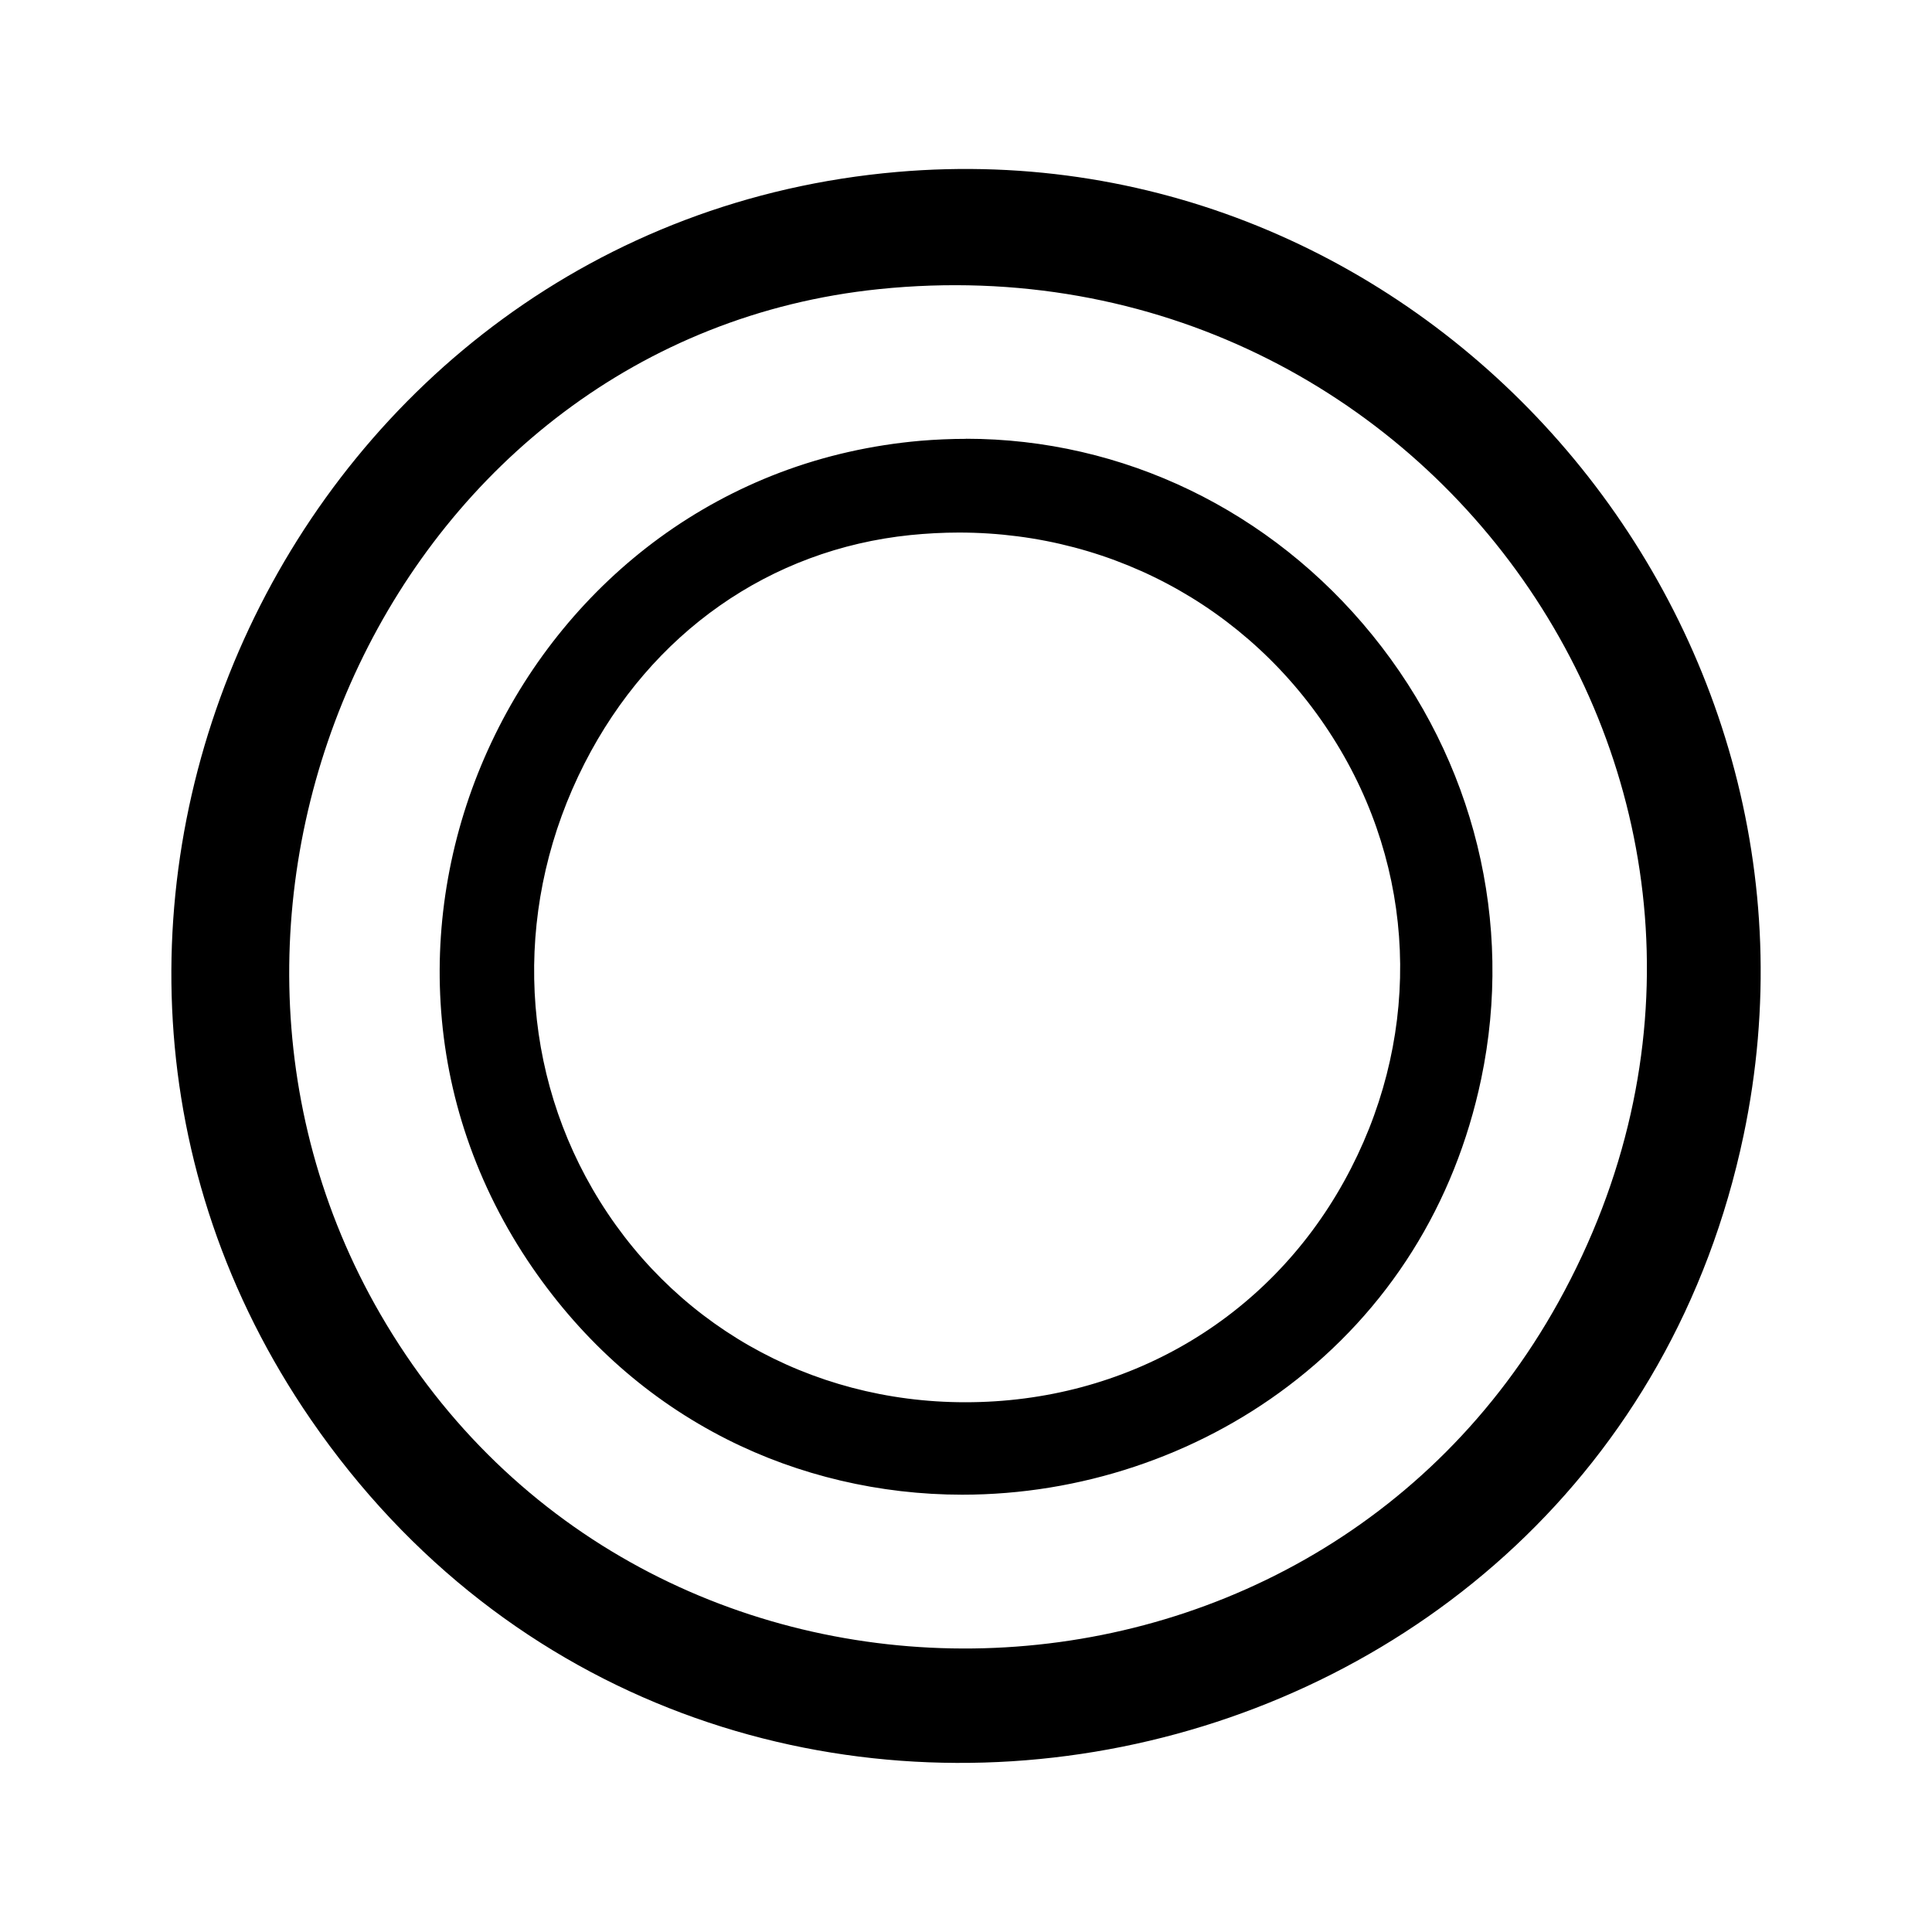
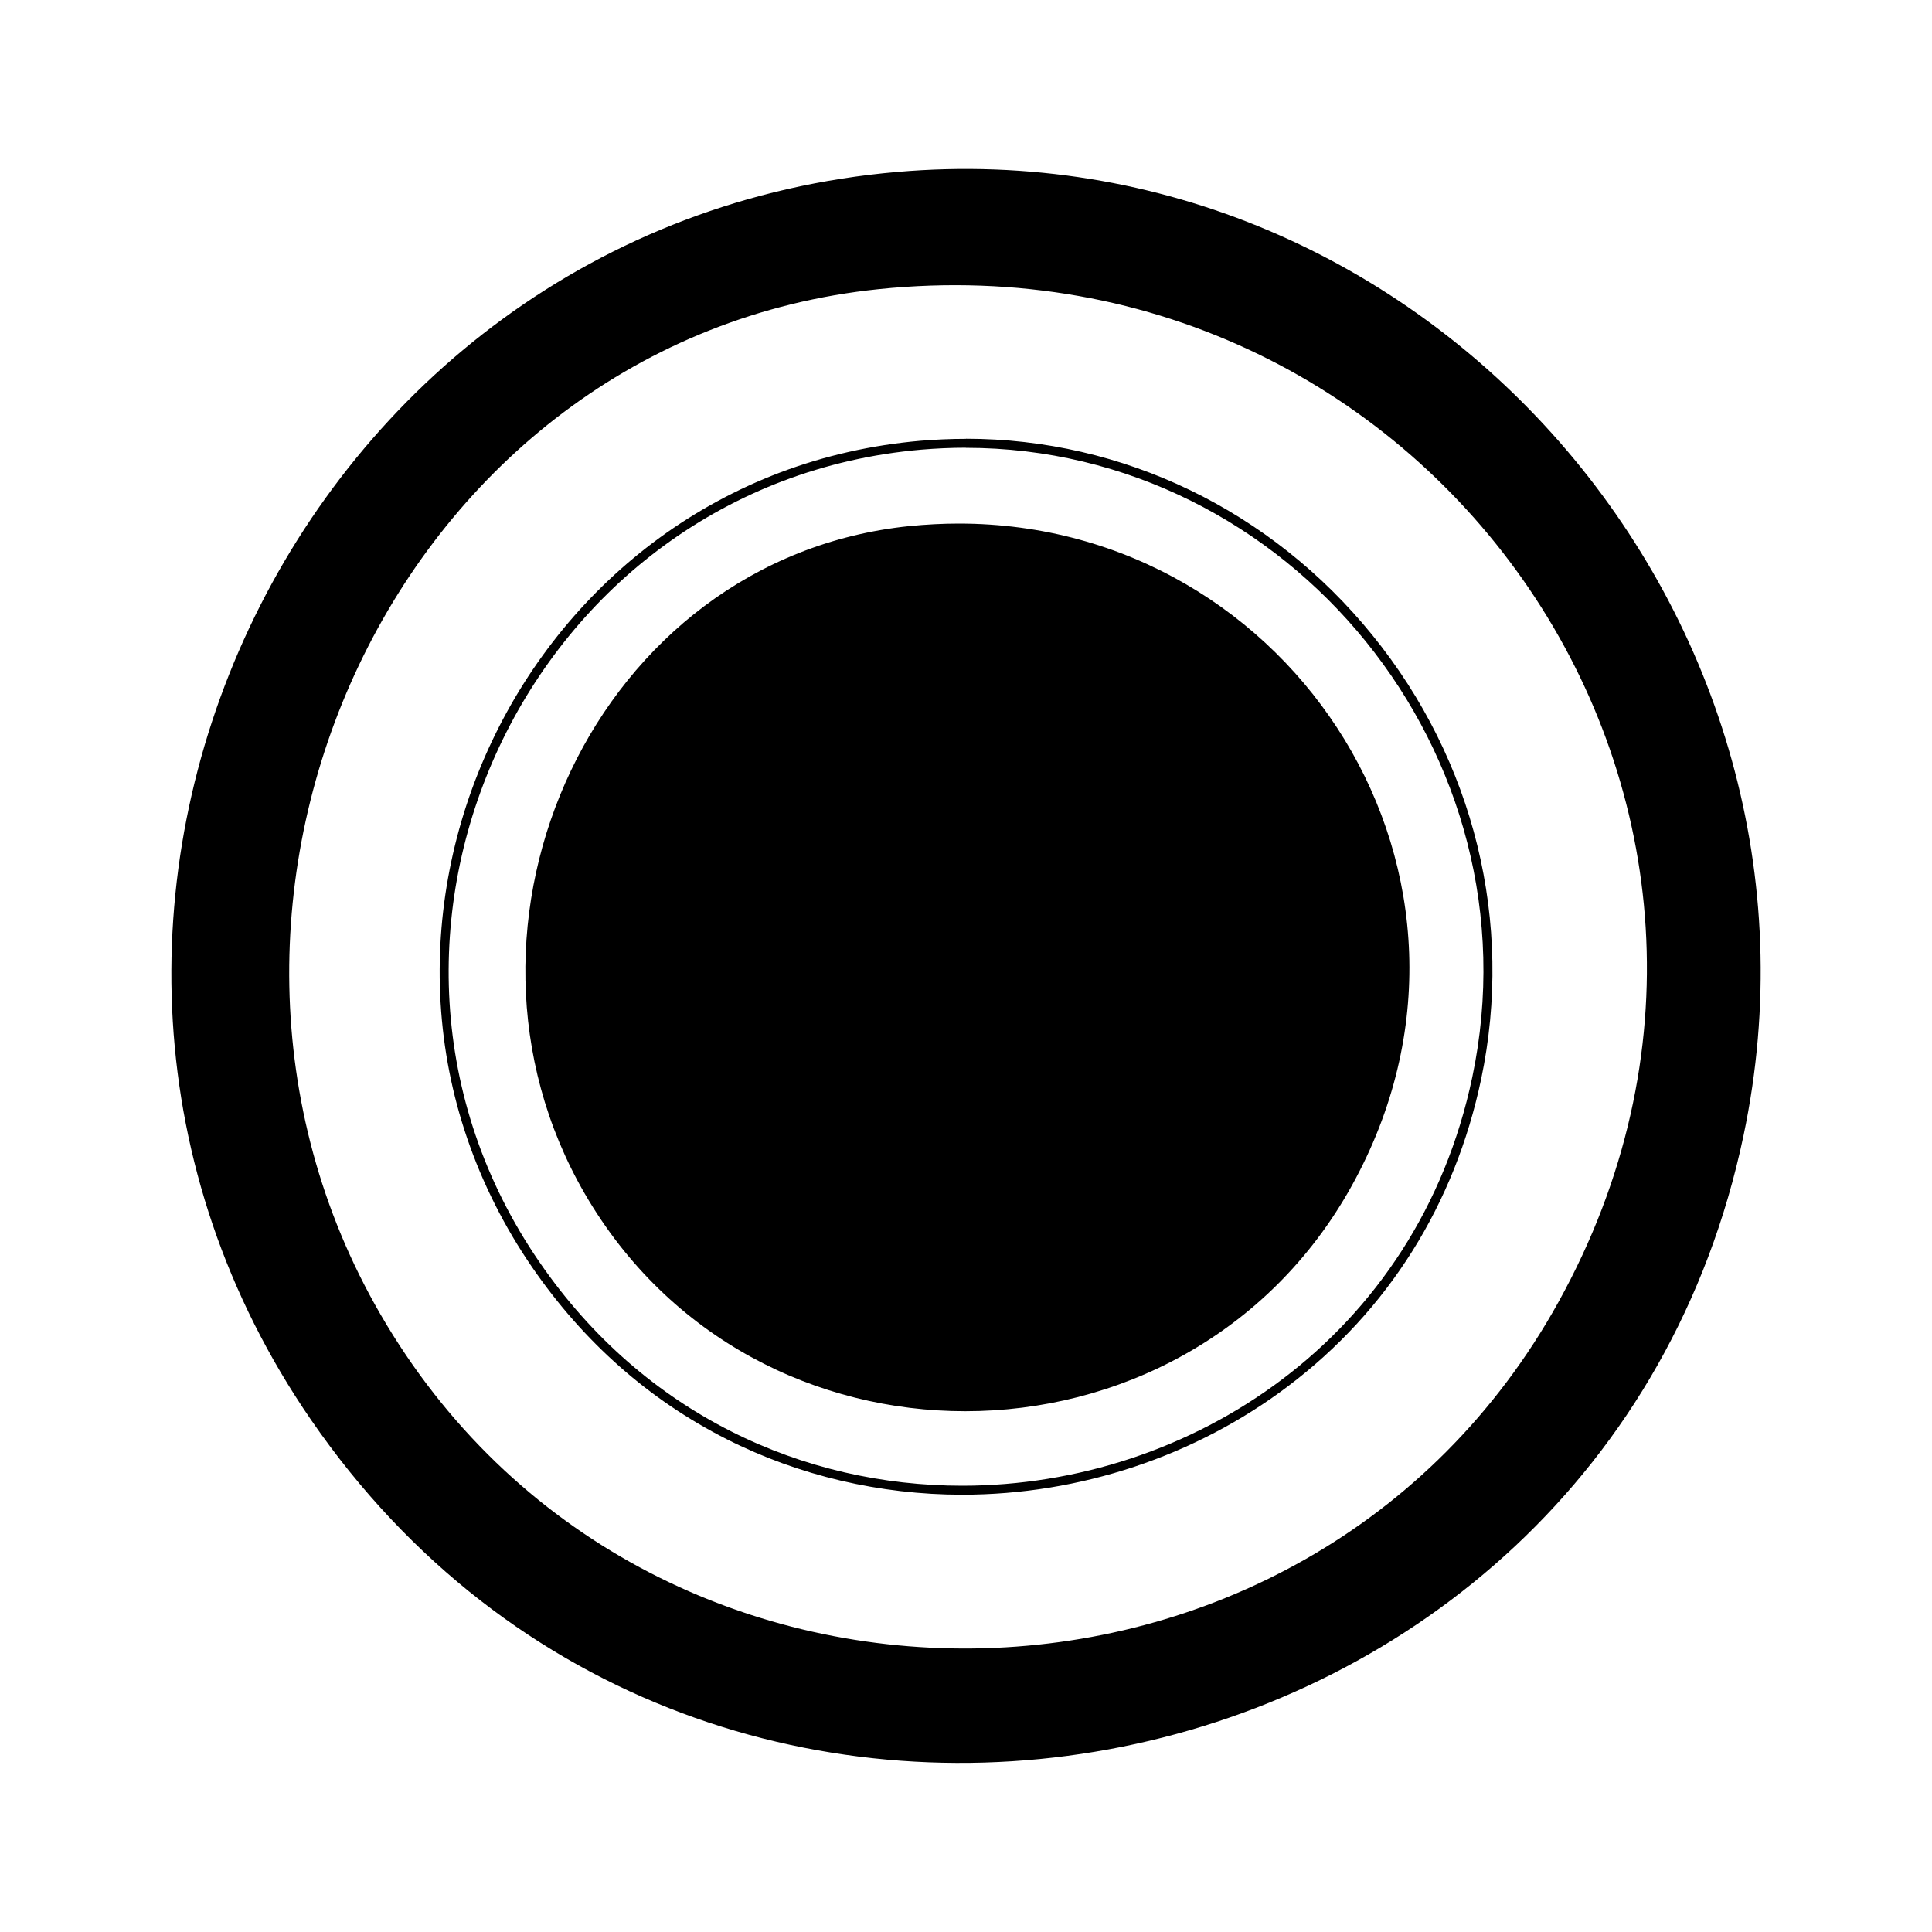
<svg xmlns="http://www.w3.org/2000/svg" id="Ebene_1" version="1.1" viewBox="0 0 200 200">
  <path d="M92.87,17.8c54.78-4.75,98.91,46.09,87.62,99.75-14.71,69.94-107.33,88.97-148.3,29.42C-3.4,95.24,30.51,23.21,92.87,17.8ZM90.99,29.93c-49.87,5.13-76.45,63.23-51.61,106.12,27.15,46.89,95.89,45.79,121.95-1.26,28.3-51.09-12.87-110.77-70.34-104.86Z" />
  <g>
-     <path d="M99.6,154.27c-17.85,0-33.93-8.51-44.14-23.34-10.99-15.98-12.55-36.13-4.17-53.9,8.35-17.71,24.81-29.27,44.02-30.94,1.55-.13,3.12-.2,4.67-.2,16.12,0,31.32,7.35,41.72,20.16,10.47,12.9,14.54,29.51,11.17,45.56-2.71,12.87-9.56,23.77-19.81,31.53-9.5,7.18-21.38,11.13-33.45,11.13ZM99.26,54.66c-1.67,0-3.38.09-5.07.26-14.69,1.51-27.12,10.22-34.09,23.9-7.31,14.33-7,30.97.84,44.51,8.09,13.96,22.66,22.3,38.98,22.3,16.79,0,31.6-8.64,39.61-23.11,7.95-14.35,7.81-31.21-.38-45.1-8.39-14.25-23.31-22.75-39.9-22.75Z" />
-     <path d="M99.98,46.36c33.48,0,59.46,31.73,52.43,65.15-5.67,26.95-29.1,42.29-52.81,42.29-16.36,0-32.86-7.3-43.75-23.14-23.17-33.69-1.09-80.59,39.51-84.11,1.55-.13,3.1-.2,4.63-.2M99.92,146.09c15.72,0,31.43-7.84,40.02-23.35,17.57-31.73-6-68.54-40.68-68.54-1.68,0-3.39.09-5.12.26-32.47,3.34-49.78,41.17-33.61,69.1,8.73,15.07,24.06,22.53,39.39,22.53M99.99,45.43v.93-.93c-1.56,0-3.15.07-4.71.2-5.03.44-9.92,1.54-14.54,3.29-4.43,1.68-8.62,3.95-12.46,6.75-7.4,5.4-13.42,12.71-17.4,21.16-4,8.47-5.82,17.81-5.27,26.99.28,4.77,1.2,9.47,2.74,13.98,1.6,4.7,3.87,9.21,6.74,13.39,5.33,7.75,12.12,13.74,20.17,17.81,7.42,3.75,15.84,5.73,24.35,5.73,12.17,0,24.16-3.99,33.73-11.23,10.35-7.82,17.26-18.82,19.99-31.8,3.4-16.19-.7-32.94-11.26-45.95-10.48-12.92-25.82-20.33-42.07-20.33h0ZM99.92,145.16c-16.16,0-30.58-8.25-38.58-22.07-7.76-13.4-8.07-29.87-.83-44.06,6.9-13.53,19.2-22.15,33.73-23.64,1.68-.17,3.37-.26,5.03-.26,16.42,0,31.19,8.42,39.5,22.52,8.1,13.75,8.24,30.43.37,44.64-7.93,14.32-22.59,22.87-39.2,22.87h0Z" />
+     <path d="M99.98,46.36c33.48,0,59.46,31.73,52.43,65.15-5.67,26.95-29.1,42.29-52.81,42.29-16.36,0-32.86-7.3-43.75-23.14-23.17-33.69-1.09-80.59,39.51-84.11,1.55-.13,3.1-.2,4.63-.2M99.92,146.09c15.72,0,31.43-7.84,40.02-23.35,17.57-31.73-6-68.54-40.68-68.54-1.68,0-3.39.09-5.12.26-32.47,3.34-49.78,41.17-33.61,69.1,8.73,15.07,24.06,22.53,39.39,22.53M99.99,45.43v.93-.93c-1.56,0-3.15.07-4.71.2-5.03.44-9.92,1.54-14.54,3.29-4.43,1.68-8.62,3.95-12.46,6.75-7.4,5.4-13.42,12.71-17.4,21.16-4,8.47-5.82,17.81-5.27,26.99.28,4.77,1.2,9.47,2.74,13.98,1.6,4.7,3.87,9.21,6.74,13.39,5.33,7.75,12.12,13.74,20.17,17.81,7.42,3.75,15.84,5.73,24.35,5.73,12.17,0,24.16-3.99,33.73-11.23,10.35-7.82,17.26-18.82,19.99-31.8,3.4-16.19-.7-32.94-11.26-45.95-10.48-12.92-25.82-20.33-42.07-20.33h0ZM99.92,145.16h0Z" />
  </g>
</svg>